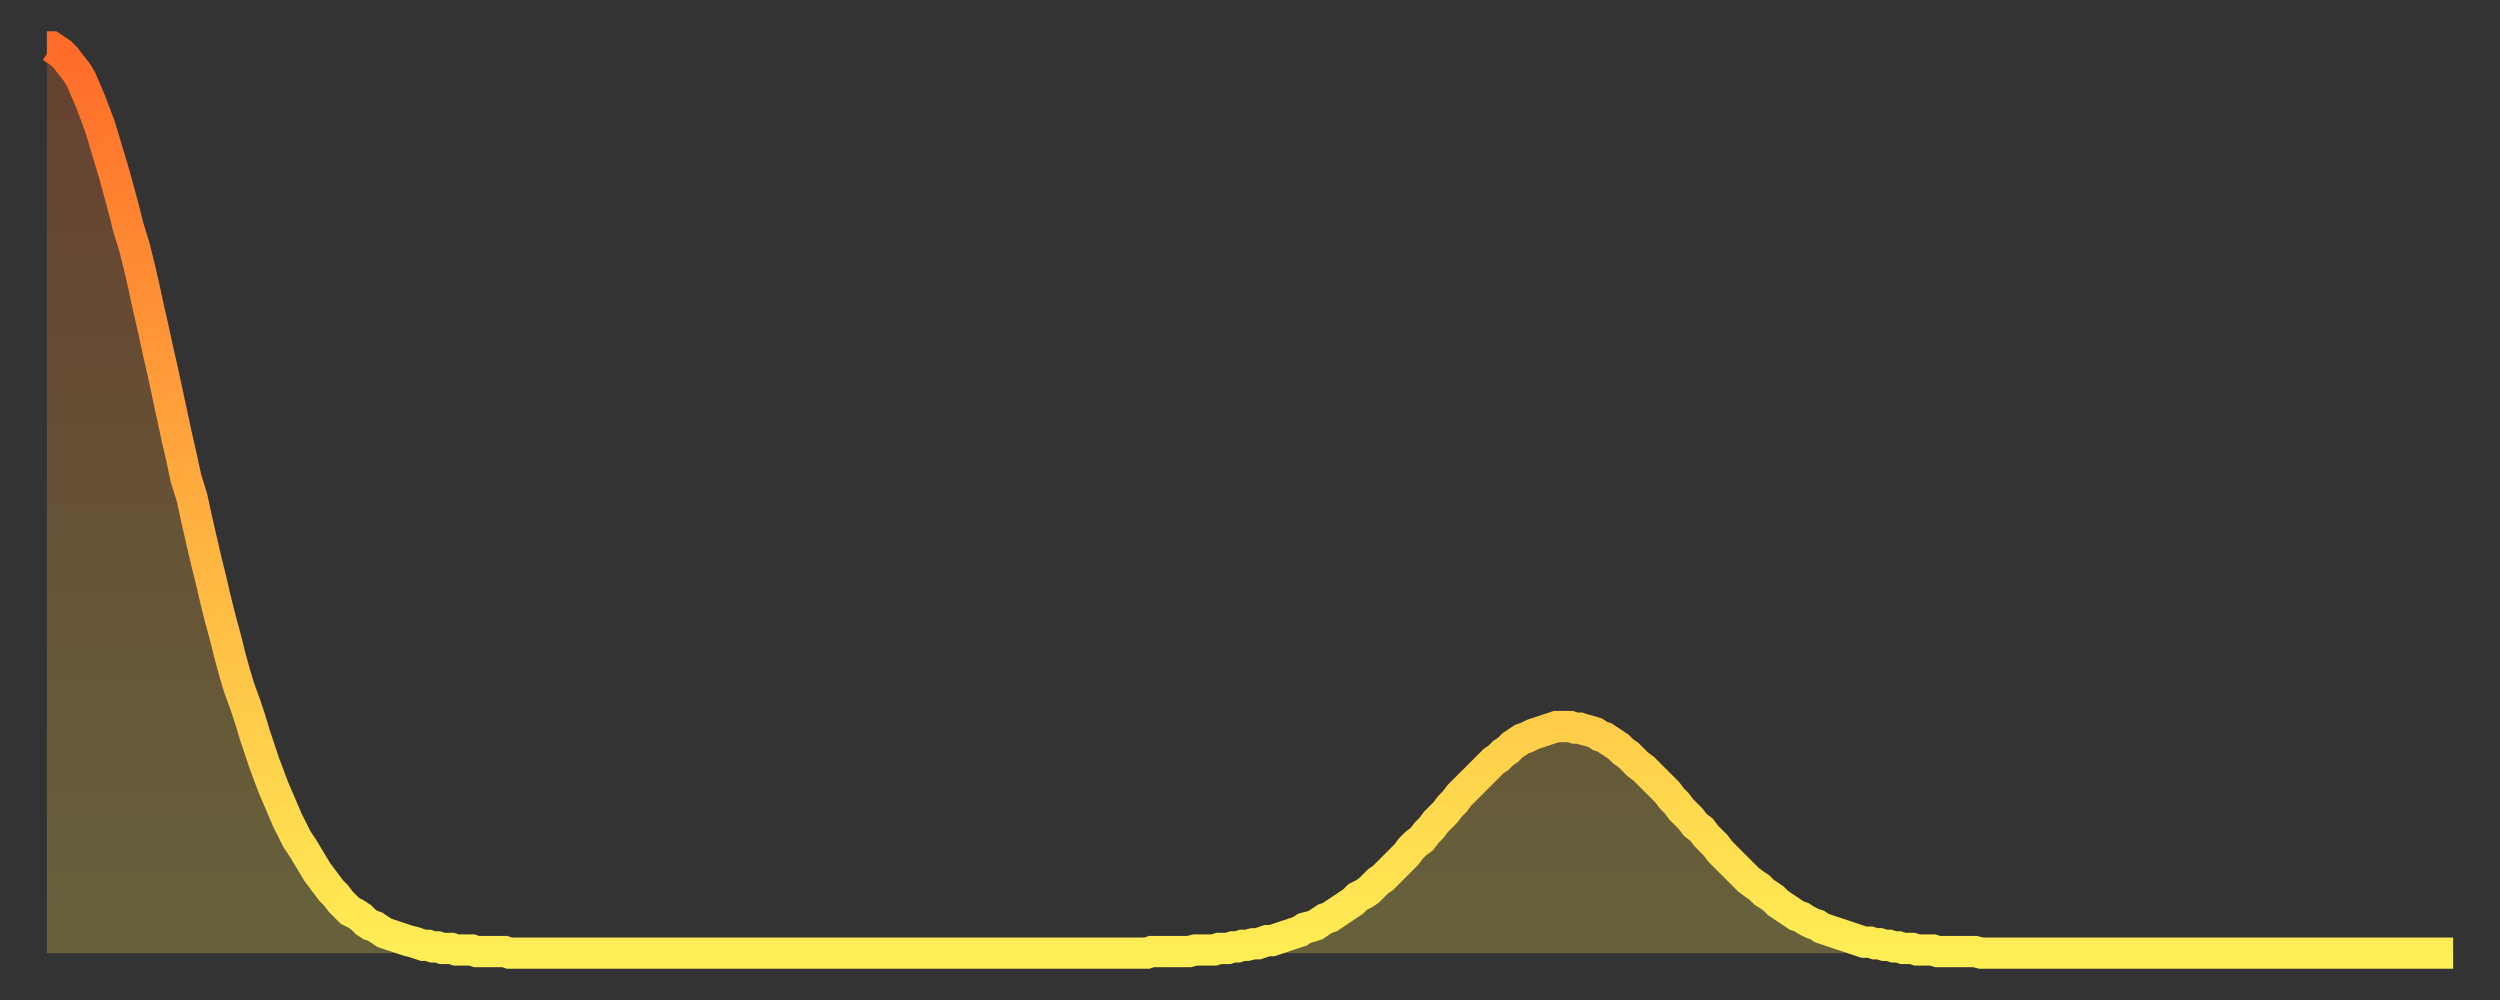
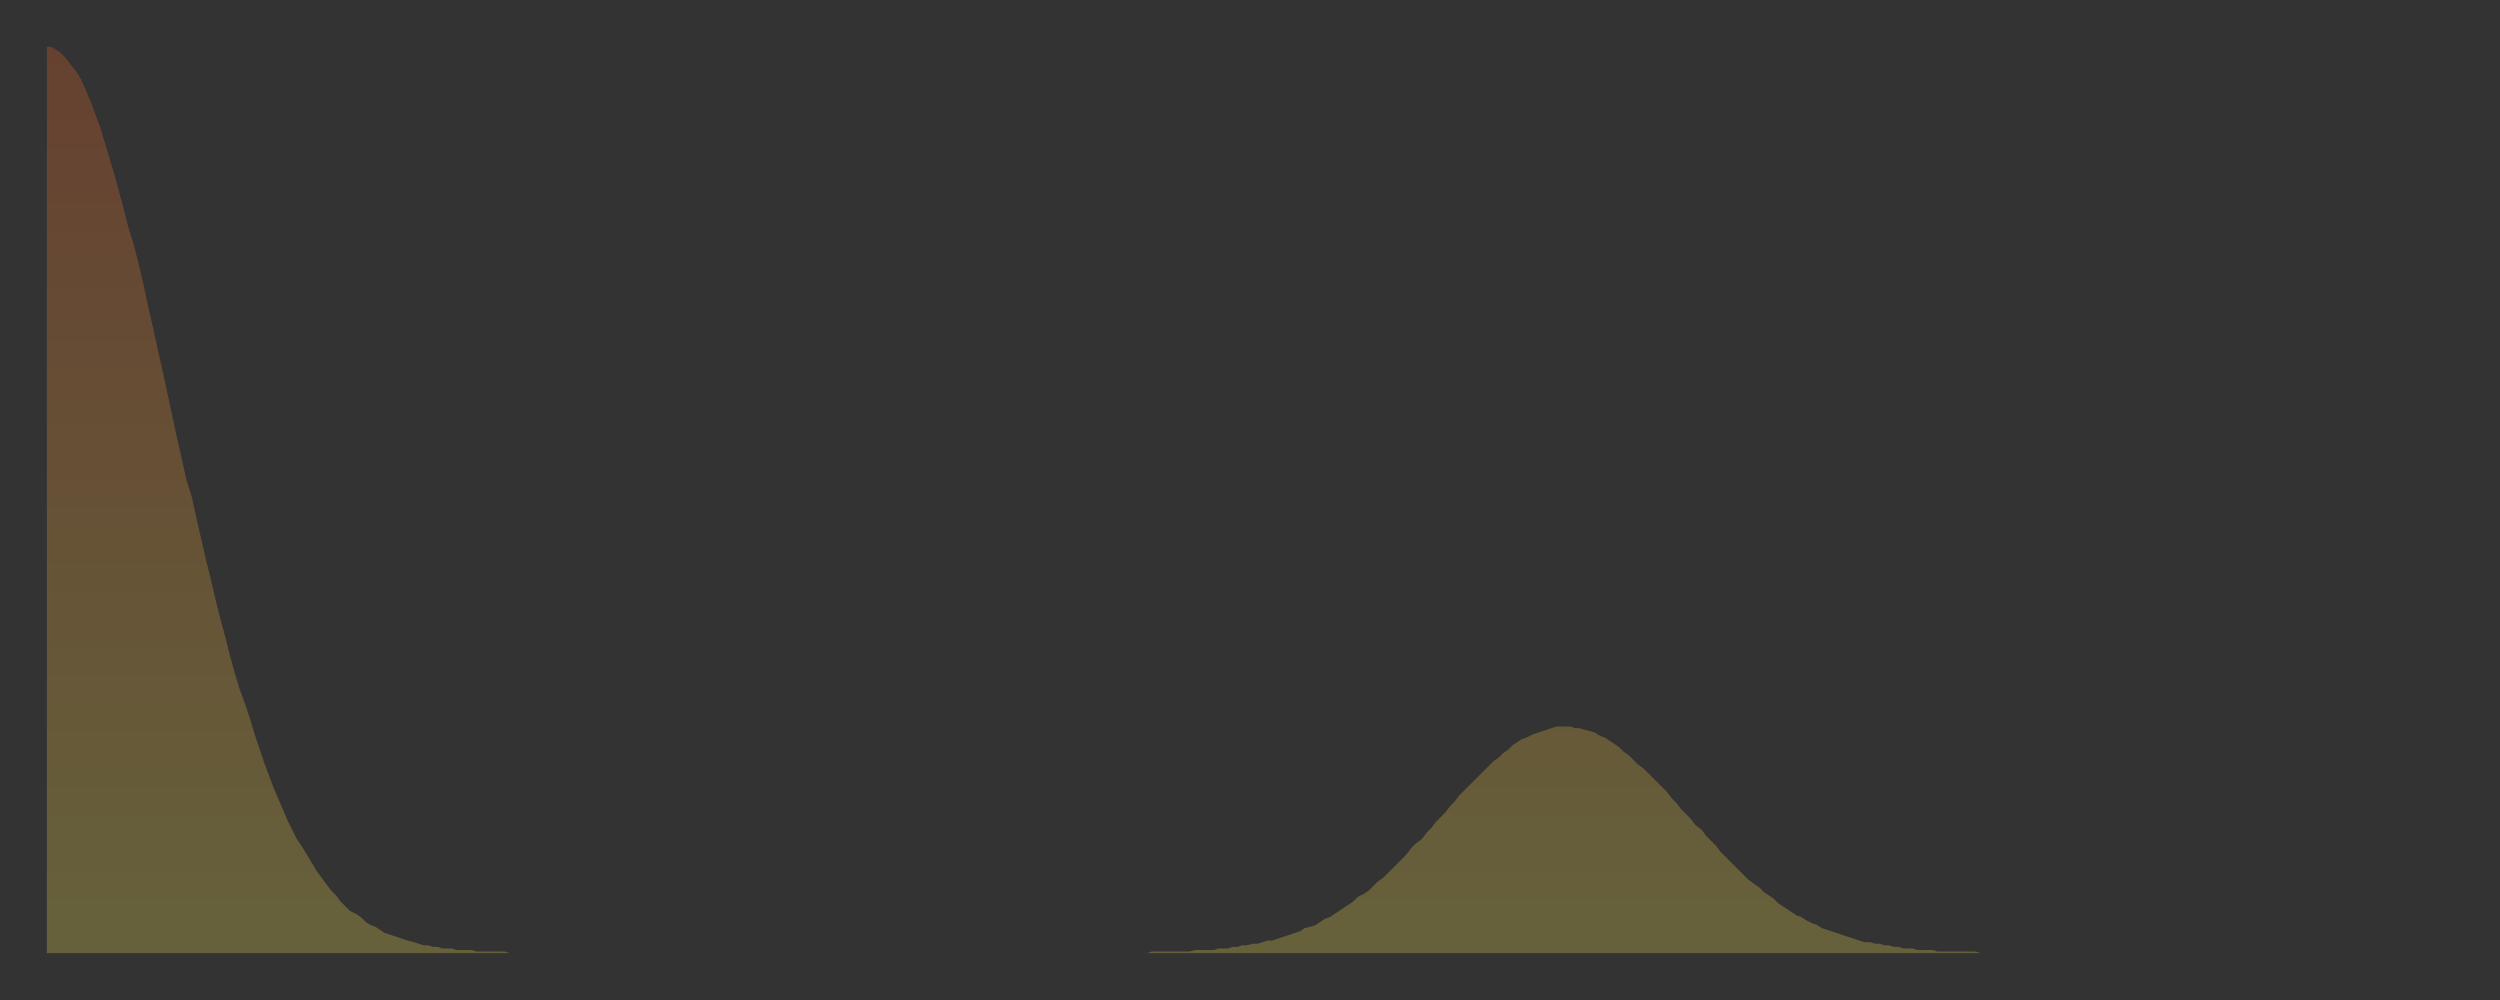
<svg xmlns="http://www.w3.org/2000/svg" baseProfile="full" height="64" version="1.1" width="160">
  <rect width="100%" height="100%" fill="#333333" stroke="none" />
  <defs>
    <linearGradient id="id2106884" x1="0" x2="0" y1="0" y2="1">
      <stop offset="0%" stop-color="#ff6b29" />
      <stop offset="50%" stop-color="#ffad3f" />
      <stop offset="100%" stop-color="#ffee55" />
    </linearGradient>
  </defs>
  <g transform="translate(3,3)">
    <g>
-       <path d="M 0.0 0.0 0.3 0.0 0.6 0.2 0.9 0.4 1.2 0.7 1.5 1.1 1.9 1.6 2.2 2.1 2.5 2.8 2.8 3.5 3.1 4.3 3.4 5.1 3.7 6.1 4.0 7.1 4.3 8.1 4.6 9.2 4.9 10.3 5.2 11.5 5.6 12.8 5.9 14.0 6.2 15.3 6.5 16.7 6.8 18.0 7.1 19.4 7.4 20.7 7.7 22.1 8.0 23.5 8.3 24.9 8.6 26.2 8.9 27.6 9.3 28.9 9.6 30.3 9.9 31.6 10.2 32.9 10.5 34.1 10.8 35.4 11.1 36.6 11.4 37.7 11.7 38.9 12.0 40.0 12.3 41.0 12.7 42.1 13.0 43.0 13.3 44.0 13.6 44.9 13.9 45.8 14.2 46.6 14.5 47.4 14.8 48.1 15.1 48.8 15.4 49.5 15.7 50.1 16.0 50.7 16.4 51.3 16.7 51.8 17.0 52.3 17.3 52.8 17.6 53.2 17.9 53.6 18.2 54.0 18.5 54.3 18.8 54.7 19.1 55.0 19.4 55.3 19.8 55.5 20.1 55.7 20.4 56.0 20.7 56.2 21.0 56.3 21.3 56.5 21.6 56.7 21.9 56.8 22.2 56.9 22.5 57.0 22.8 57.1 23.1 57.2 23.5 57.3 23.8 57.4 24.1 57.5 24.4 57.5 24.7 57.6 25.0 57.6 25.3 57.7 25.6 57.7 25.9 57.7 26.2 57.8 26.5 57.8 26.8 57.8 27.2 57.8 27.5 57.9 27.8 57.9 28.1 57.9 28.4 57.9 28.7 57.9 29.0 57.9 29.3 57.9 29.6 58.0 29.9 58.0 30.2 58.0 30.6 58.0 30.9 58.0 31.2 58.0 31.5 58.0 31.8 58.0 32.1 58.0 32.4 58.0 32.7 58.0 33.0 58.0 33.3 58.0 33.6 58.0 33.9 58.0 34.3 58.0 34.6 58.0 34.9 58.0 35.2 58.0 35.5 58.0 35.8 58.0 36.1 58.0 36.4 58.0 36.7 58.0 37.0 58.0 37.3 58.0 37.7 58.0 38.0 58.0 38.3 58.0 38.6 58.0 38.9 58.0 39.2 58.0 39.5 58.0 39.8 58.0 40.1 58.0 40.4 58.0 40.7 58.0 41.0 58.0 41.4 58.0 41.7 58.0 42.0 58.0 42.3 58.0 42.6 58.0 42.9 58.0 43.2 58.0 43.5 58.0 43.8 58.0 44.1 58.0 44.4 58.0 44.7 58.0 45.1 58.0 45.4 58.0 45.7 58.0 46.0 58.0 46.3 58.0 46.6 58.0 46.9 58.0 47.2 58.0 47.5 58.0 47.8 58.0 48.1 58.0 48.5 58.0 48.8 58.0 49.1 58.0 49.4 58.0 49.7 58.0 50.0 58.0 50.3 58.0 50.6 58.0 50.9 58.0 51.2 58.0 51.5 58.0 51.8 58.0 52.2 58.0 52.5 58.0 52.8 58.0 53.1 58.0 53.4 58.0 53.7 58.0 54.0 58.0 54.3 58.0 54.6 58.0 54.9 58.0 55.2 58.0 55.6 58.0 55.9 58.0 56.2 58.0 56.5 58.0 56.8 58.0 57.1 58.0 57.4 58.0 57.7 58.0 58.0 58.0 58.3 58.0 58.6 58.0 58.9 58.0 59.3 58.0 59.6 58.0 59.9 58.0 60.2 58.0 60.5 58.0 60.8 58.0 61.1 58.0 61.4 58.0 61.7 58.0 62.0 58.0 62.3 58.0 62.6 58.0 63.0 58.0 63.3 58.0 63.6 58.0 63.9 58.0 64.2 58.0 64.5 58.0 64.8 58.0 65.1 58.0 65.4 58.0 65.7 58.0 66.0 58.0 66.4 58.0 66.7 58.0 67.0 58.0 67.3 58.0 67.6 58.0 67.9 58.0 68.2 58.0 68.5 58.0 68.8 58.0 69.1 58.0 69.4 58.0 69.7 58.0 70.1 58.0 70.4 58.0 70.7 57.9 71.0 57.9 71.3 57.9 71.6 57.9 71.9 57.9 72.2 57.9 72.5 57.9 72.8 57.9 73.1 57.9 73.5 57.8 73.8 57.8 74.1 57.8 74.4 57.8 74.7 57.8 75.0 57.7 75.3 57.7 75.6 57.7 75.9 57.6 76.2 57.6 76.5 57.5 76.8 57.5 77.2 57.4 77.5 57.4 77.8 57.3 78.1 57.2 78.4 57.2 78.7 57.1 79.0 57.0 79.3 56.9 79.6 56.8 79.9 56.7 80.2 56.6 80.5 56.4 80.9 56.3 81.2 56.2 81.5 56.0 81.8 55.8 82.1 55.7 82.4 55.5 82.7 55.3 83.0 55.1 83.3 54.9 83.6 54.7 83.9 54.4 84.3 54.2 84.6 54.0 84.9 53.7 85.2 53.4 85.5 53.2 85.8 52.9 86.1 52.6 86.4 52.3 86.7 52.0 87.0 51.7 87.3 51.3 87.6 51.0 88.0 50.7 88.3 50.3 88.6 50.0 88.9 49.6 89.2 49.3 89.5 49.0 89.8 48.6 90.1 48.3 90.4 47.9 90.7 47.6 91.0 47.3 91.4 46.9 91.7 46.6 92.0 46.3 92.3 46.0 92.6 45.7 92.9 45.5 93.2 45.2 93.5 45.0 93.8 44.7 94.1 44.5 94.4 44.3 94.7 44.2 95.1 44.0 95.4 43.9 95.7 43.8 96.0 43.7 96.3 43.6 96.6 43.5 96.9 43.5 97.2 43.5 97.5 43.5 97.8 43.6 98.1 43.6 98.4 43.7 98.8 43.8 99.1 43.9 99.4 44.1 99.7 44.2 100.0 44.4 100.3 44.6 100.6 44.8 100.9 45.1 101.2 45.3 101.5 45.6 101.8 45.9 102.2 46.2 102.5 46.5 102.8 46.8 103.1 47.1 103.4 47.4 103.7 47.7 104.0 48.1 104.3 48.4 104.6 48.8 104.9 49.1 105.2 49.4 105.5 49.8 105.9 50.1 106.2 50.5 106.5 50.8 106.8 51.1 107.1 51.5 107.4 51.8 107.7 52.1 108.0 52.4 108.3 52.7 108.6 53.0 108.9 53.3 109.3 53.6 109.6 53.8 109.9 54.1 110.2 54.3 110.5 54.5 110.8 54.8 111.1 55.0 111.4 55.2 111.7 55.4 112.0 55.6 112.3 55.7 112.6 55.9 113.0 56.1 113.3 56.2 113.6 56.4 113.9 56.5 114.2 56.6 114.5 56.7 114.8 56.8 115.1 56.9 115.4 57.0 115.7 57.1 116.0 57.2 116.3 57.3 116.7 57.3 117.0 57.4 117.3 57.4 117.6 57.5 117.9 57.5 118.2 57.6 118.5 57.6 118.8 57.7 119.1 57.7 119.4 57.7 119.7 57.8 120.1 57.8 120.4 57.8 120.7 57.8 121.0 57.9 121.3 57.9 121.6 57.9 121.9 57.9 122.2 57.9 122.5 57.9 122.8 57.9 123.1 57.9 123.4 57.9 123.8 58.0 124.1 58.0 124.4 58.0 124.7 58.0 125.0 58.0 125.3 58.0 125.6 58.0 125.9 58.0 126.2 58.0 126.5 58.0 126.8 58.0 127.2 58.0 127.5 58.0 127.8 58.0 128.1 58.0 128.4 58.0 128.7 58.0 129.0 58.0 129.3 58.0 129.6 58.0 129.9 58.0 130.2 58.0 130.5 58.0 130.9 58.0 131.2 58.0 131.5 58.0 131.8 58.0 132.1 58.0 132.4 58.0 132.7 58.0 133.0 58.0 133.3 58.0 133.6 58.0 133.9 58.0 134.2 58.0 134.6 58.0 134.9 58.0 135.2 58.0 135.5 58.0 135.8 58.0 136.1 58.0 136.4 58.0 136.7 58.0 137.0 58.0 137.3 58.0 137.6 58.0 138.0 58.0 138.3 58.0 138.6 58.0 138.9 58.0 139.2 58.0 139.5 58.0 139.8 58.0 140.1 58.0 140.4 58.0 140.7 58.0 141.0 58.0 141.3 58.0 141.7 58.0 142.0 58.0 142.3 58.0 142.6 58.0 142.9 58.0 143.2 58.0 143.5 58.0 143.8 58.0 144.1 58.0 144.4 58.0 144.7 58.0 145.1 58.0 145.4 58.0 145.7 58.0 146.0 58.0 146.3 58.0 146.6 58.0 146.9 58.0 147.2 58.0 147.5 58.0 147.8 58.0 148.1 58.0 148.4 58.0 148.8 58.0 149.1 58.0 149.4 58.0 149.7 58.0 150.0 58.0 150.3 58.0 150.6 58.0 150.9 58.0 151.2 58.0 151.5 58.0 151.8 58.0 152.1 58.0 152.5 58.0 152.8 58.0 153.1 58.0 153.4 58.0 153.7 58.0 154.0 58.0" fill="none" id="graph-curve" opacity="1" stroke="url(#id2106884)" stroke-width="2" />
      <path d="M 0 58 L 0.0 0.0 0.3 0.0 0.6 0.2 0.9 0.4 1.2 0.7 1.5 1.1 1.9 1.6 2.2 2.1 2.5 2.8 2.8 3.5 3.1 4.3 3.4 5.1 3.7 6.1 4.0 7.1 4.3 8.1 4.6 9.2 4.9 10.3 5.2 11.5 5.6 12.8 5.9 14.0 6.2 15.3 6.5 16.7 6.8 18.0 7.1 19.4 7.4 20.7 7.7 22.1 8.0 23.5 8.3 24.9 8.6 26.2 8.9 27.6 9.3 28.9 9.6 30.3 9.9 31.6 10.2 32.9 10.5 34.1 10.8 35.4 11.1 36.6 11.4 37.7 11.7 38.9 12.0 40.0 12.3 41.0 12.7 42.1 13.0 43.0 13.3 44.0 13.6 44.9 13.9 45.8 14.2 46.6 14.5 47.4 14.8 48.1 15.1 48.8 15.4 49.5 15.7 50.1 16.0 50.7 16.4 51.3 16.7 51.8 17.0 52.3 17.3 52.8 17.6 53.2 17.9 53.6 18.2 54.0 18.5 54.3 18.8 54.7 19.1 55.0 19.4 55.3 19.8 55.5 20.1 55.7 20.4 56.0 20.7 56.2 21.0 56.3 21.3 56.5 21.6 56.7 21.9 56.8 22.2 56.9 22.5 57.0 22.8 57.1 23.1 57.2 23.5 57.3 23.8 57.4 24.1 57.5 24.4 57.5 24.7 57.6 25.0 57.6 25.3 57.7 25.6 57.7 25.9 57.7 26.2 57.8 26.5 57.8 26.8 57.8 27.2 57.8 27.5 57.9 27.8 57.9 28.1 57.9 28.4 57.9 28.7 57.9 29.0 57.9 29.3 57.9 29.6 58.0 29.9 58.0 30.2 58.0 30.6 58.0 30.9 58.0 31.2 58.0 31.5 58.0 31.8 58.0 32.1 58.0 32.4 58.0 32.7 58.0 33.0 58.0 33.3 58.0 33.6 58.0 33.9 58.0 34.3 58.0 34.6 58.0 34.9 58.0 35.2 58.0 35.5 58.0 35.8 58.0 36.1 58.0 36.4 58.0 36.7 58.0 37.0 58.0 37.3 58.0 37.7 58.0 38.0 58.0 38.3 58.0 38.6 58.0 38.9 58.0 39.2 58.0 39.5 58.0 39.8 58.0 40.1 58.0 40.4 58.0 40.7 58.0 41.0 58.0 41.4 58.0 41.7 58.0 42.0 58.0 42.3 58.0 42.6 58.0 42.9 58.0 43.2 58.0 43.5 58.0 43.8 58.0 44.1 58.0 44.4 58.0 44.7 58.0 45.1 58.0 45.4 58.0 45.7 58.0 46.0 58.0 46.3 58.0 46.6 58.0 46.9 58.0 47.2 58.0 47.5 58.0 47.8 58.0 48.1 58.0 48.5 58.0 48.8 58.0 49.1 58.0 49.4 58.0 49.7 58.0 50.0 58.0 50.3 58.0 50.6 58.0 50.9 58.0 51.2 58.0 51.5 58.0 51.8 58.0 52.2 58.0 52.5 58.0 52.8 58.0 53.1 58.0 53.4 58.0 53.7 58.0 54.0 58.0 54.3 58.0 54.6 58.0 54.9 58.0 55.2 58.0 55.6 58.0 55.9 58.0 56.2 58.0 56.5 58.0 56.8 58.0 57.1 58.0 57.4 58.0 57.7 58.0 58.0 58.0 58.3 58.0 58.6 58.0 58.9 58.0 59.3 58.0 59.6 58.0 59.9 58.0 60.2 58.0 60.5 58.0 60.8 58.0 61.1 58.0 61.4 58.0 61.7 58.0 62.0 58.0 62.3 58.0 62.6 58.0 63.0 58.0 63.3 58.0 63.6 58.0 63.9 58.0 64.2 58.0 64.5 58.0 64.8 58.0 65.1 58.0 65.4 58.0 65.7 58.0 66.0 58.0 66.4 58.0 66.7 58.0 67.0 58.0 67.3 58.0 67.6 58.0 67.9 58.0 68.2 58.0 68.5 58.0 68.8 58.0 69.1 58.0 69.4 58.0 69.7 58.0 70.1 58.0 70.4 58.0 70.7 57.9 71.0 57.9 71.3 57.9 71.6 57.9 71.9 57.9 72.2 57.9 72.5 57.9 72.8 57.9 73.1 57.9 73.5 57.8 73.8 57.8 74.1 57.8 74.4 57.8 74.7 57.8 75.0 57.7 75.3 57.7 75.6 57.7 75.9 57.6 76.2 57.6 76.5 57.5 76.8 57.5 77.2 57.4 77.5 57.4 77.8 57.3 78.1 57.2 78.4 57.2 78.7 57.1 79.0 57.0 79.3 56.9 79.6 56.8 79.9 56.7 80.2 56.6 80.5 56.4 80.9 56.3 81.2 56.2 81.5 56.0 81.8 55.8 82.1 55.7 82.4 55.5 82.7 55.3 83.0 55.1 83.3 54.9 83.6 54.7 83.9 54.4 84.3 54.2 84.6 54.0 84.9 53.7 85.2 53.4 85.5 53.2 85.8 52.9 86.1 52.6 86.4 52.3 86.7 52.0 87.0 51.7 87.3 51.3 87.6 51.0 88.0 50.7 88.3 50.3 88.6 50.0 88.9 49.6 89.2 49.3 89.5 49.0 89.8 48.6 90.1 48.3 90.4 47.9 90.7 47.6 91.0 47.3 91.4 46.9 91.7 46.6 92.0 46.3 92.3 46.0 92.6 45.7 92.9 45.5 93.2 45.2 93.5 45.0 93.8 44.7 94.1 44.5 94.4 44.3 94.7 44.2 95.1 44.0 95.4 43.9 95.7 43.8 96.0 43.7 96.3 43.6 96.6 43.5 96.9 43.5 97.2 43.5 97.5 43.5 97.8 43.6 98.1 43.6 98.4 43.7 98.8 43.8 99.1 43.9 99.4 44.1 99.7 44.2 100.0 44.4 100.3 44.6 100.6 44.8 100.9 45.1 101.2 45.3 101.5 45.6 101.8 45.9 102.2 46.2 102.5 46.5 102.8 46.8 103.1 47.1 103.4 47.4 103.7 47.7 104.0 48.1 104.3 48.4 104.6 48.8 104.9 49.1 105.2 49.4 105.5 49.8 105.9 50.1 106.2 50.5 106.5 50.8 106.8 51.1 107.1 51.5 107.4 51.8 107.7 52.1 108.0 52.4 108.3 52.7 108.6 53.0 108.9 53.3 109.3 53.6 109.6 53.8 109.9 54.1 110.2 54.3 110.5 54.5 110.8 54.8 111.1 55.0 111.4 55.2 111.7 55.4 112.0 55.6 112.3 55.7 112.6 55.9 113.0 56.1 113.3 56.2 113.6 56.4 113.9 56.5 114.2 56.6 114.5 56.7 114.8 56.8 115.1 56.9 115.4 57.0 115.7 57.1 116.0 57.2 116.3 57.3 116.7 57.3 117.0 57.4 117.3 57.4 117.6 57.5 117.9 57.5 118.2 57.6 118.5 57.6 118.8 57.7 119.1 57.7 119.4 57.7 119.7 57.8 120.1 57.8 120.4 57.8 120.7 57.8 121.0 57.9 121.3 57.9 121.6 57.9 121.9 57.9 122.2 57.9 122.5 57.9 122.8 57.9 123.1 57.9 123.4 57.9 123.8 58.0 124.1 58.0 124.4 58.0 124.7 58.0 125.0 58.0 125.3 58.0 125.6 58.0 125.9 58.0 126.2 58.0 126.5 58.0 126.8 58.0 127.2 58.0 127.5 58.0 127.8 58.0 128.1 58.0 128.4 58.0 128.7 58.0 129.0 58.0 129.3 58.0 129.6 58.0 129.9 58.0 130.2 58.0 130.5 58.0 130.9 58.0 131.2 58.0 131.5 58.0 131.8 58.0 132.1 58.0 132.4 58.0 132.7 58.0 133.0 58.0 133.3 58.0 133.6 58.0 133.9 58.0 134.2 58.0 134.6 58.0 134.9 58.0 135.2 58.0 135.5 58.0 135.8 58.0 136.1 58.0 136.4 58.0 136.7 58.0 137.0 58.0 137.3 58.0 137.6 58.0 138.0 58.0 138.3 58.0 138.6 58.0 138.9 58.0 139.2 58.0 139.5 58.0 139.8 58.0 140.1 58.0 140.4 58.0 140.7 58.0 141.0 58.0 141.3 58.0 141.7 58.0 142.0 58.0 142.3 58.0 142.6 58.0 142.9 58.0 143.2 58.0 143.5 58.0 143.8 58.0 144.1 58.0 144.4 58.0 144.7 58.0 145.1 58.0 145.4 58.0 145.7 58.0 146.0 58.0 146.3 58.0 146.6 58.0 146.9 58.0 147.2 58.0 147.5 58.0 147.8 58.0 148.1 58.0 148.4 58.0 148.8 58.0 149.1 58.0 149.4 58.0 149.7 58.0 150.0 58.0 150.3 58.0 150.6 58.0 150.9 58.0 151.2 58.0 151.5 58.0 151.8 58.0 152.1 58.0 152.5 58.0 152.8 58.0 153.1 58.0 153.4 58.0 153.7 58.0 154.0 58.0 154 58" fill="url(#id2106884)" fill-opacity=".25" id="graph-shadow" />
    </g>
  </g>
</svg>